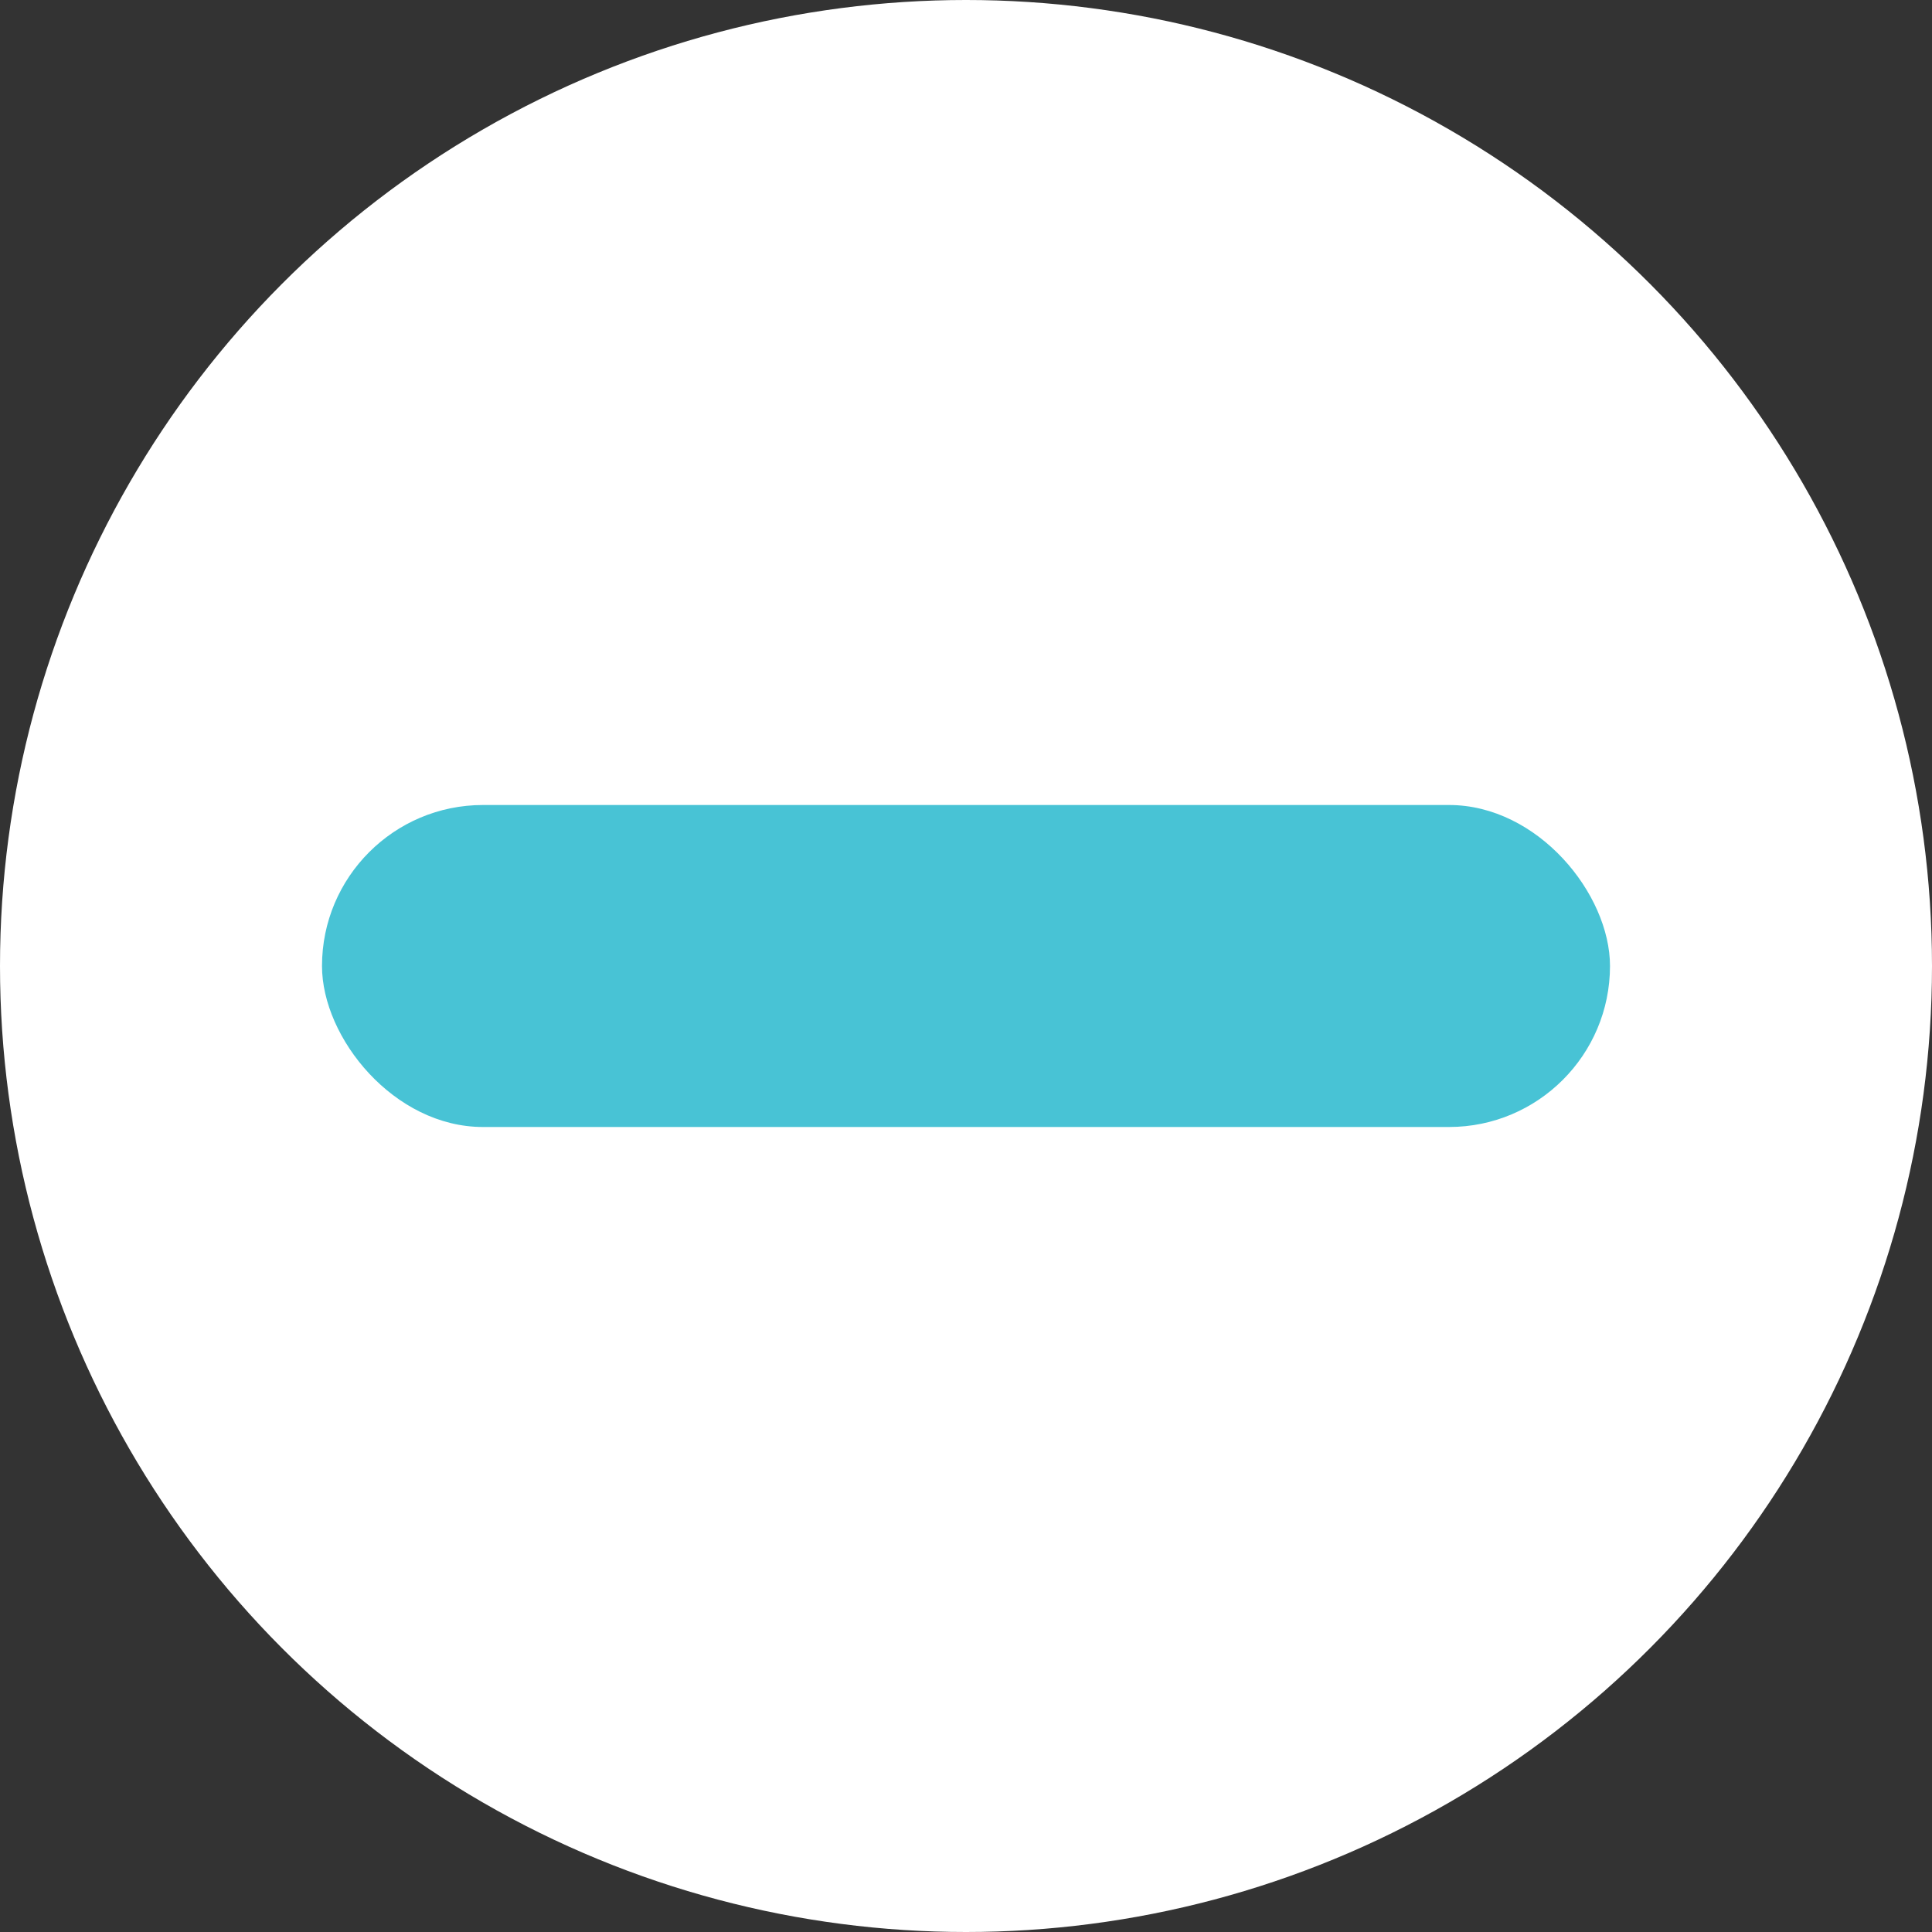
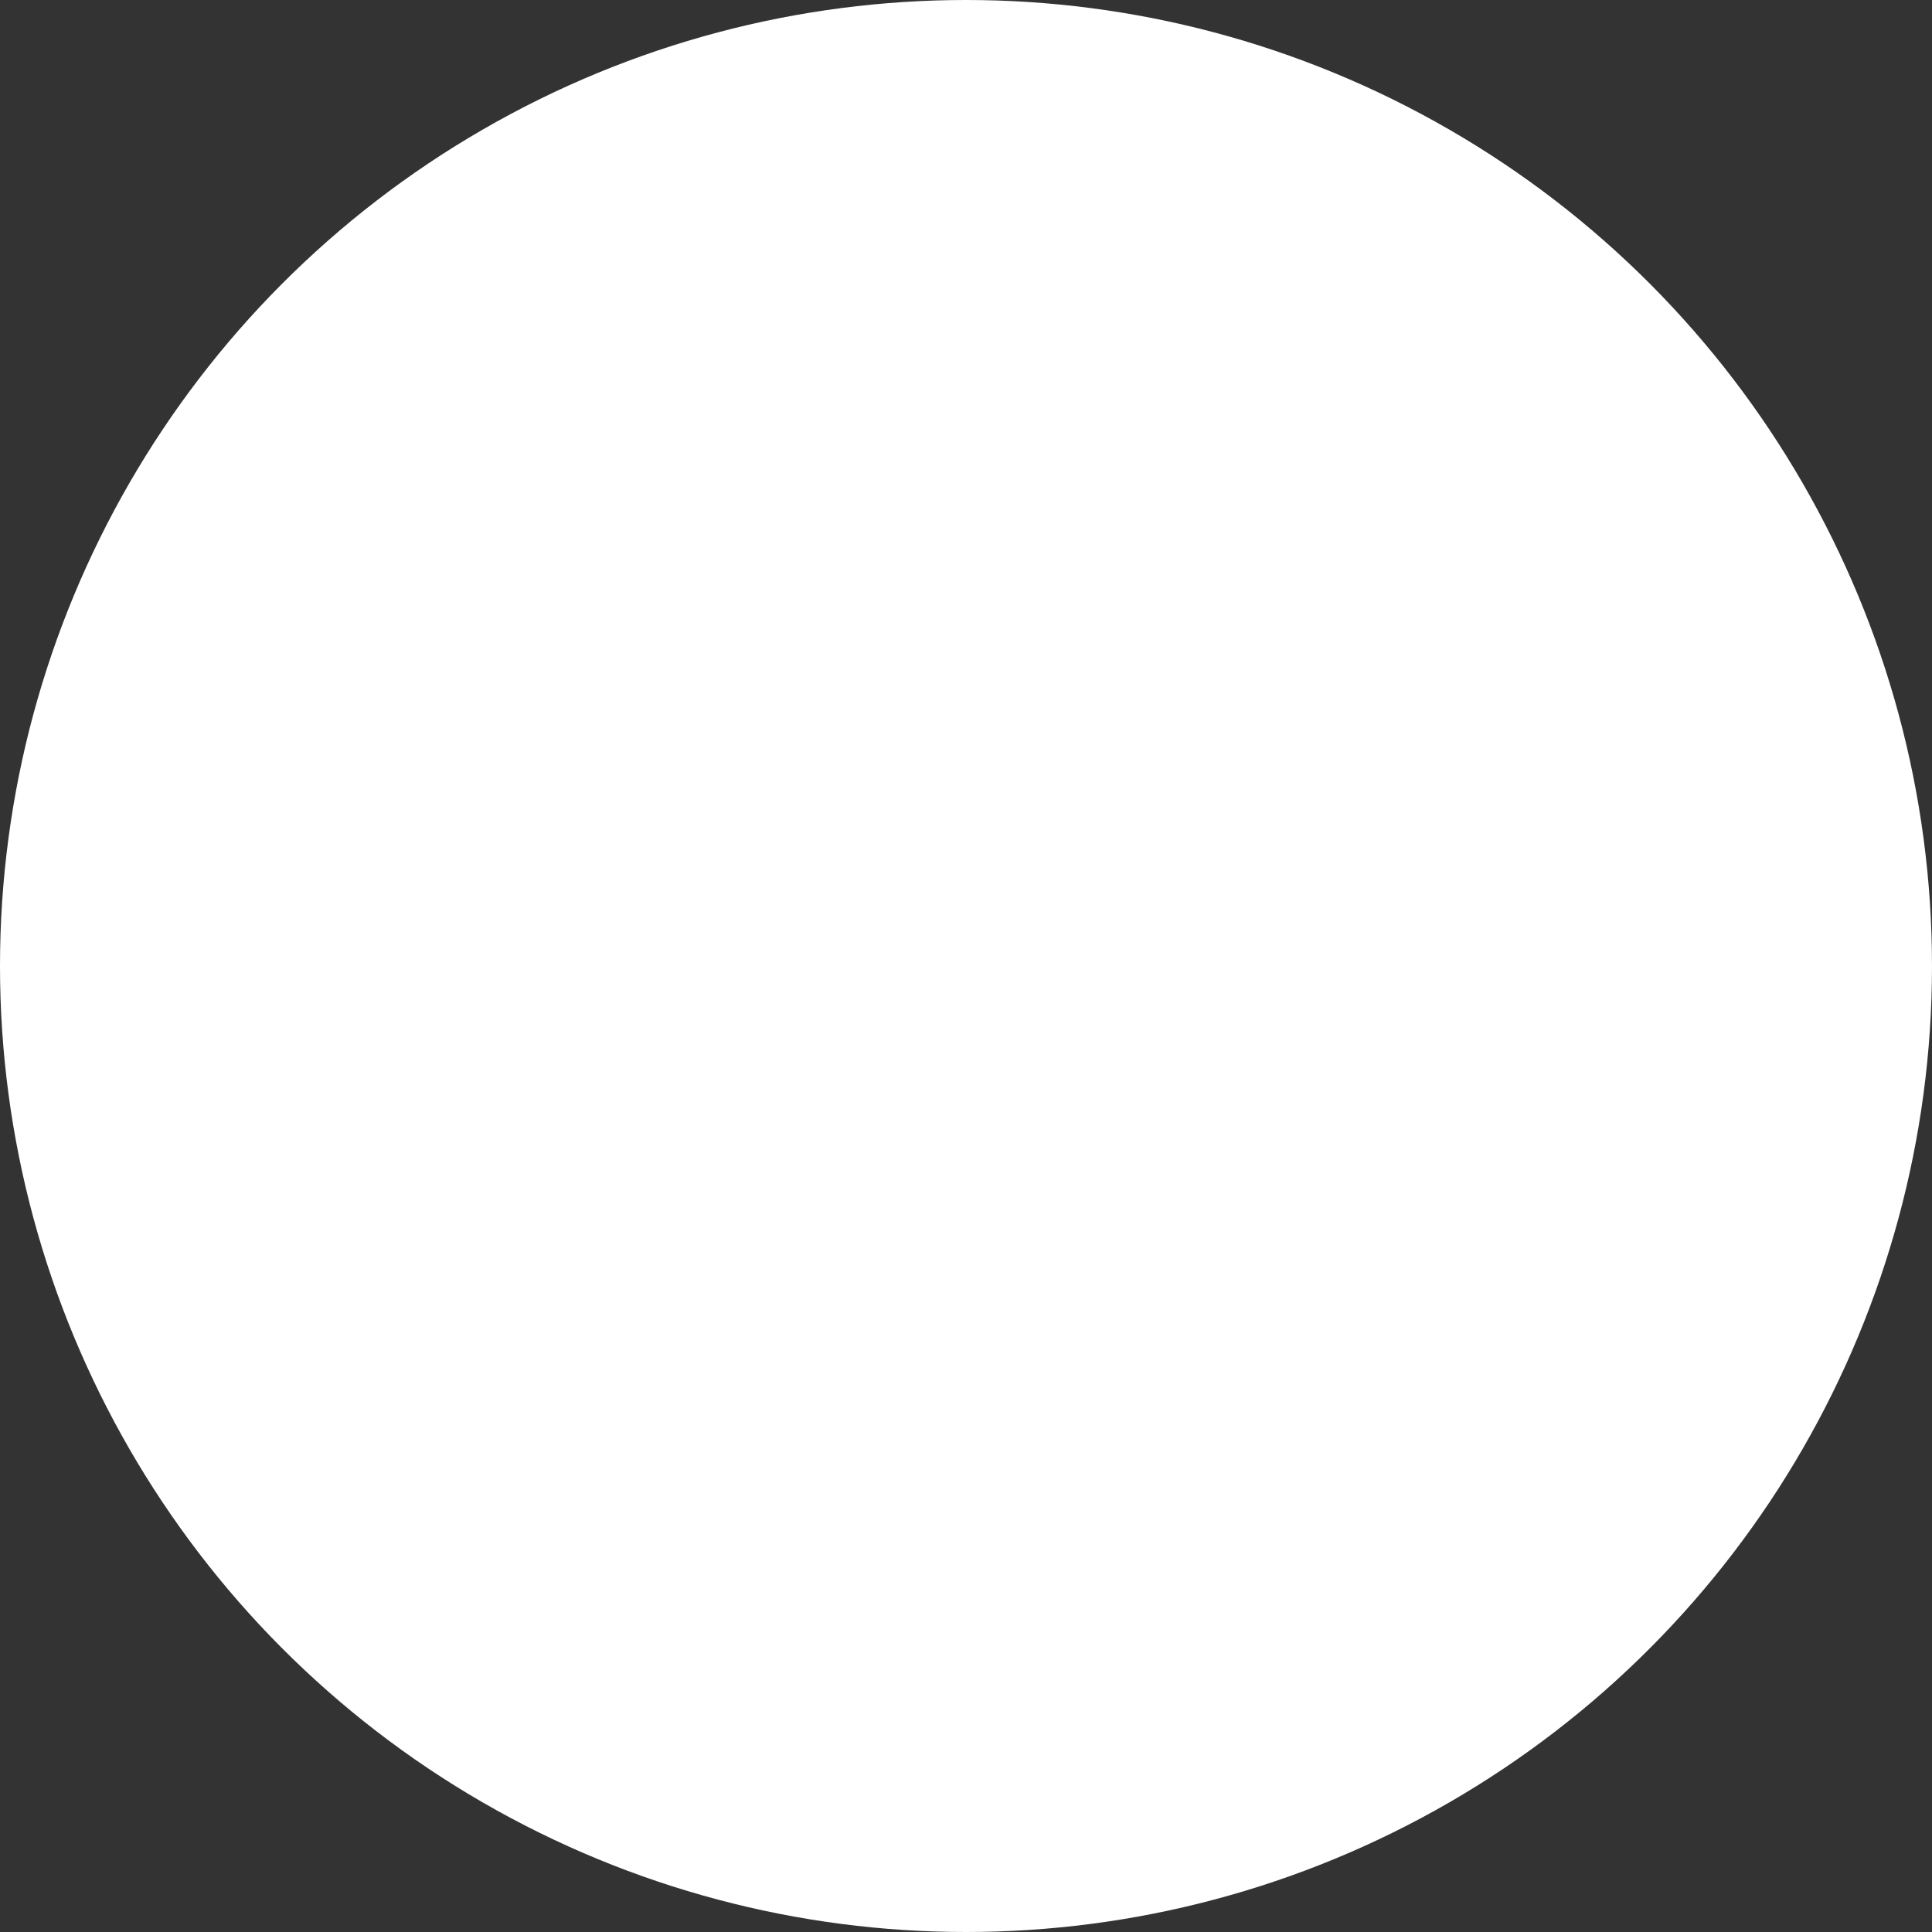
<svg xmlns="http://www.w3.org/2000/svg" width="24" height="24" viewBox="0 0 24 24">
  <rect x="0" y="0" width="24" height="24" fill="#333333" stroke="none" />
  <g id="Group_8856" data-name="Group 8856" transform="translate(-906.5 -754.794)">
    <circle id="Ellipse_241" data-name="Ellipse 241" cx="12" cy="12" r="12" transform="translate(906.5 754.794)" fill="#fff" />
-     <rect id="Rectangle_11118" data-name="Rectangle 11118" width="16" height="4" rx="2" transform="translate(910.5 764.794)" fill="#48C3D5" />
  </g>
</svg>